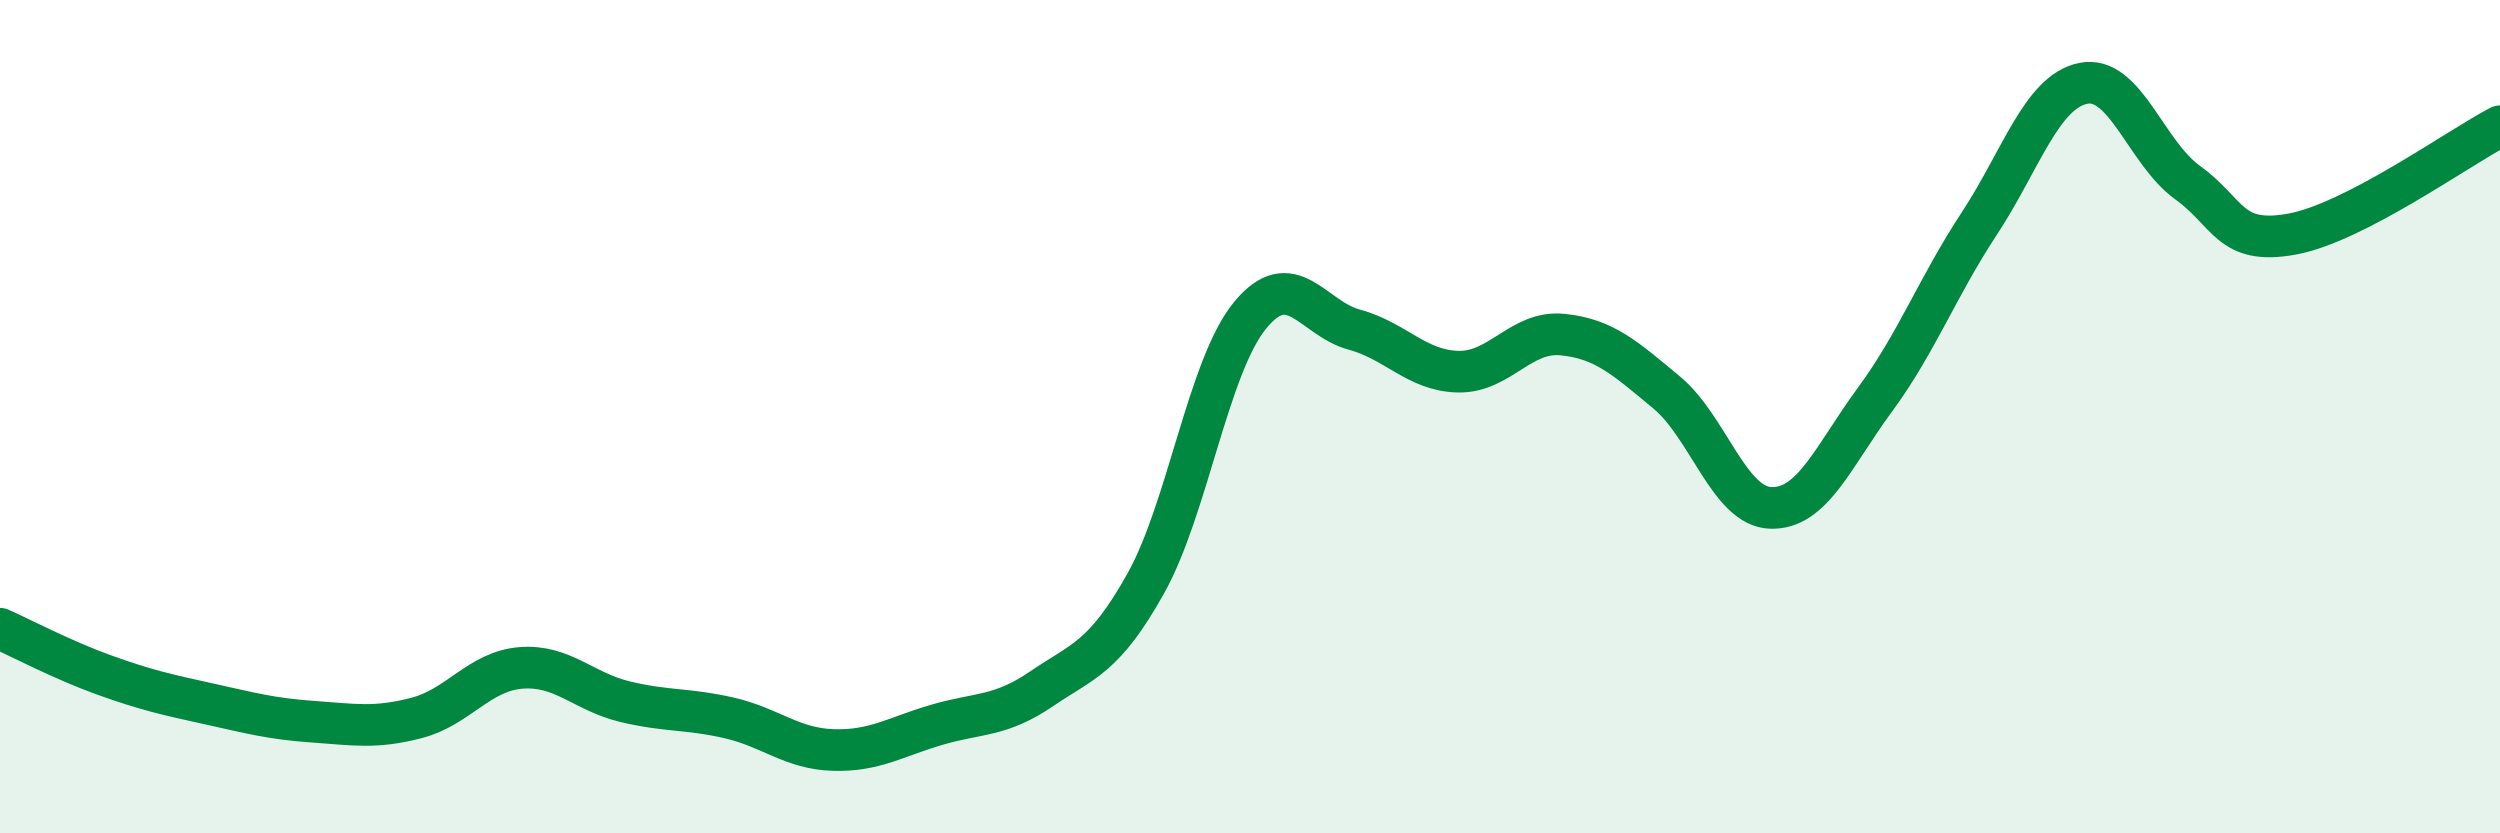
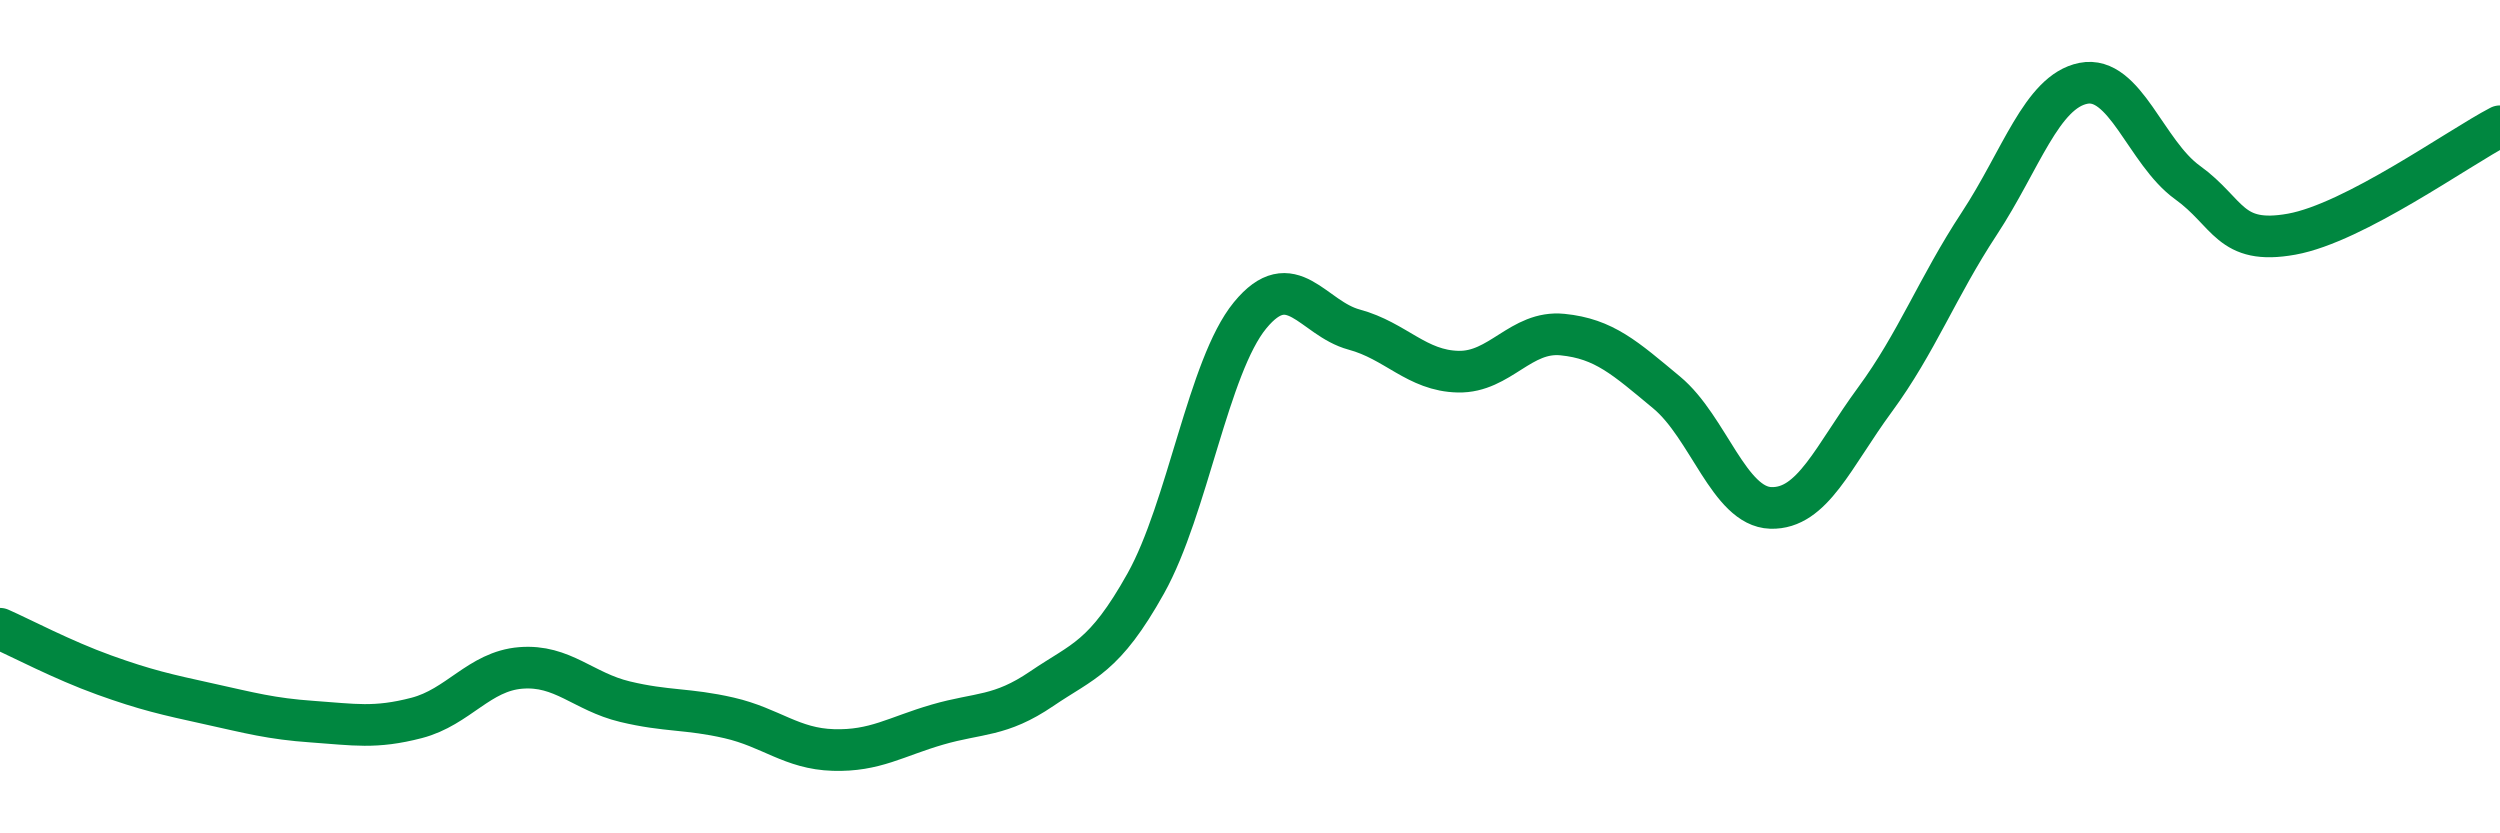
<svg xmlns="http://www.w3.org/2000/svg" width="60" height="20" viewBox="0 0 60 20">
-   <path d="M 0,15.09 C 0.5,15.31 1.5,15.84 2.5,16.2 C 3.5,16.56 4,16.67 5,16.89 C 6,17.11 6.5,17.25 7.5,17.32 C 8.5,17.39 9,17.49 10,17.23 C 11,16.97 11.5,16.11 12.5,16.03 C 13.5,15.95 14,16.6 15,16.84 C 16,17.08 16.5,17 17.5,17.23 C 18.5,17.46 19,17.97 20,18 C 21,18.03 21.5,17.68 22.5,17.39 C 23.5,17.1 24,17.21 25,16.53 C 26,15.85 26.5,15.79 27.5,14 C 28.5,12.21 29,8.79 30,7.57 C 31,6.35 31.5,7.64 32.5,7.91 C 33.5,8.18 34,8.9 35,8.92 C 36,8.94 36.5,7.93 37.5,8.03 C 38.5,8.13 39,8.59 40,9.42 C 41,10.25 41.5,12.16 42.5,12.19 C 43.5,12.22 44,10.95 45,9.59 C 46,8.23 46.5,6.89 47.5,5.37 C 48.5,3.85 49,2.2 50,2 C 51,1.8 51.5,3.66 52.5,4.38 C 53.5,5.1 53.5,5.89 55,5.62 C 56.5,5.35 59,3.55 60,3.03L60 20L0 20Z" fill="#008740" opacity="0.1" stroke-linecap="round" stroke-linejoin="round" />
  <path d="M 0,15.09 C 0.5,15.31 1.5,15.84 2.5,16.2 C 3.5,16.56 4,16.67 5,16.89 C 6,17.11 6.5,17.25 7.5,17.32 C 8.5,17.39 9,17.49 10,17.23 C 11,16.97 11.5,16.11 12.5,16.03 C 13.5,15.95 14,16.6 15,16.84 C 16,17.08 16.5,17 17.5,17.23 C 18.5,17.46 19,17.97 20,18 C 21,18.03 21.5,17.68 22.5,17.39 C 23.5,17.1 24,17.21 25,16.53 C 26,15.85 26.5,15.79 27.5,14 C 28.5,12.21 29,8.79 30,7.57 C 31,6.35 31.5,7.64 32.5,7.91 C 33.5,8.18 34,8.9 35,8.92 C 36,8.94 36.5,7.93 37.5,8.03 C 38.5,8.13 39,8.59 40,9.42 C 41,10.25 41.5,12.16 42.5,12.19 C 43.5,12.22 44,10.95 45,9.59 C 46,8.23 46.5,6.89 47.5,5.37 C 48.5,3.85 49,2.2 50,2 C 51,1.8 51.5,3.66 52.5,4.38 C 53.5,5.1 53.5,5.89 55,5.62 C 56.5,5.35 59,3.55 60,3.03" stroke="#008740" stroke-width="1" fill="none" stroke-linecap="round" stroke-linejoin="round" />
</svg>